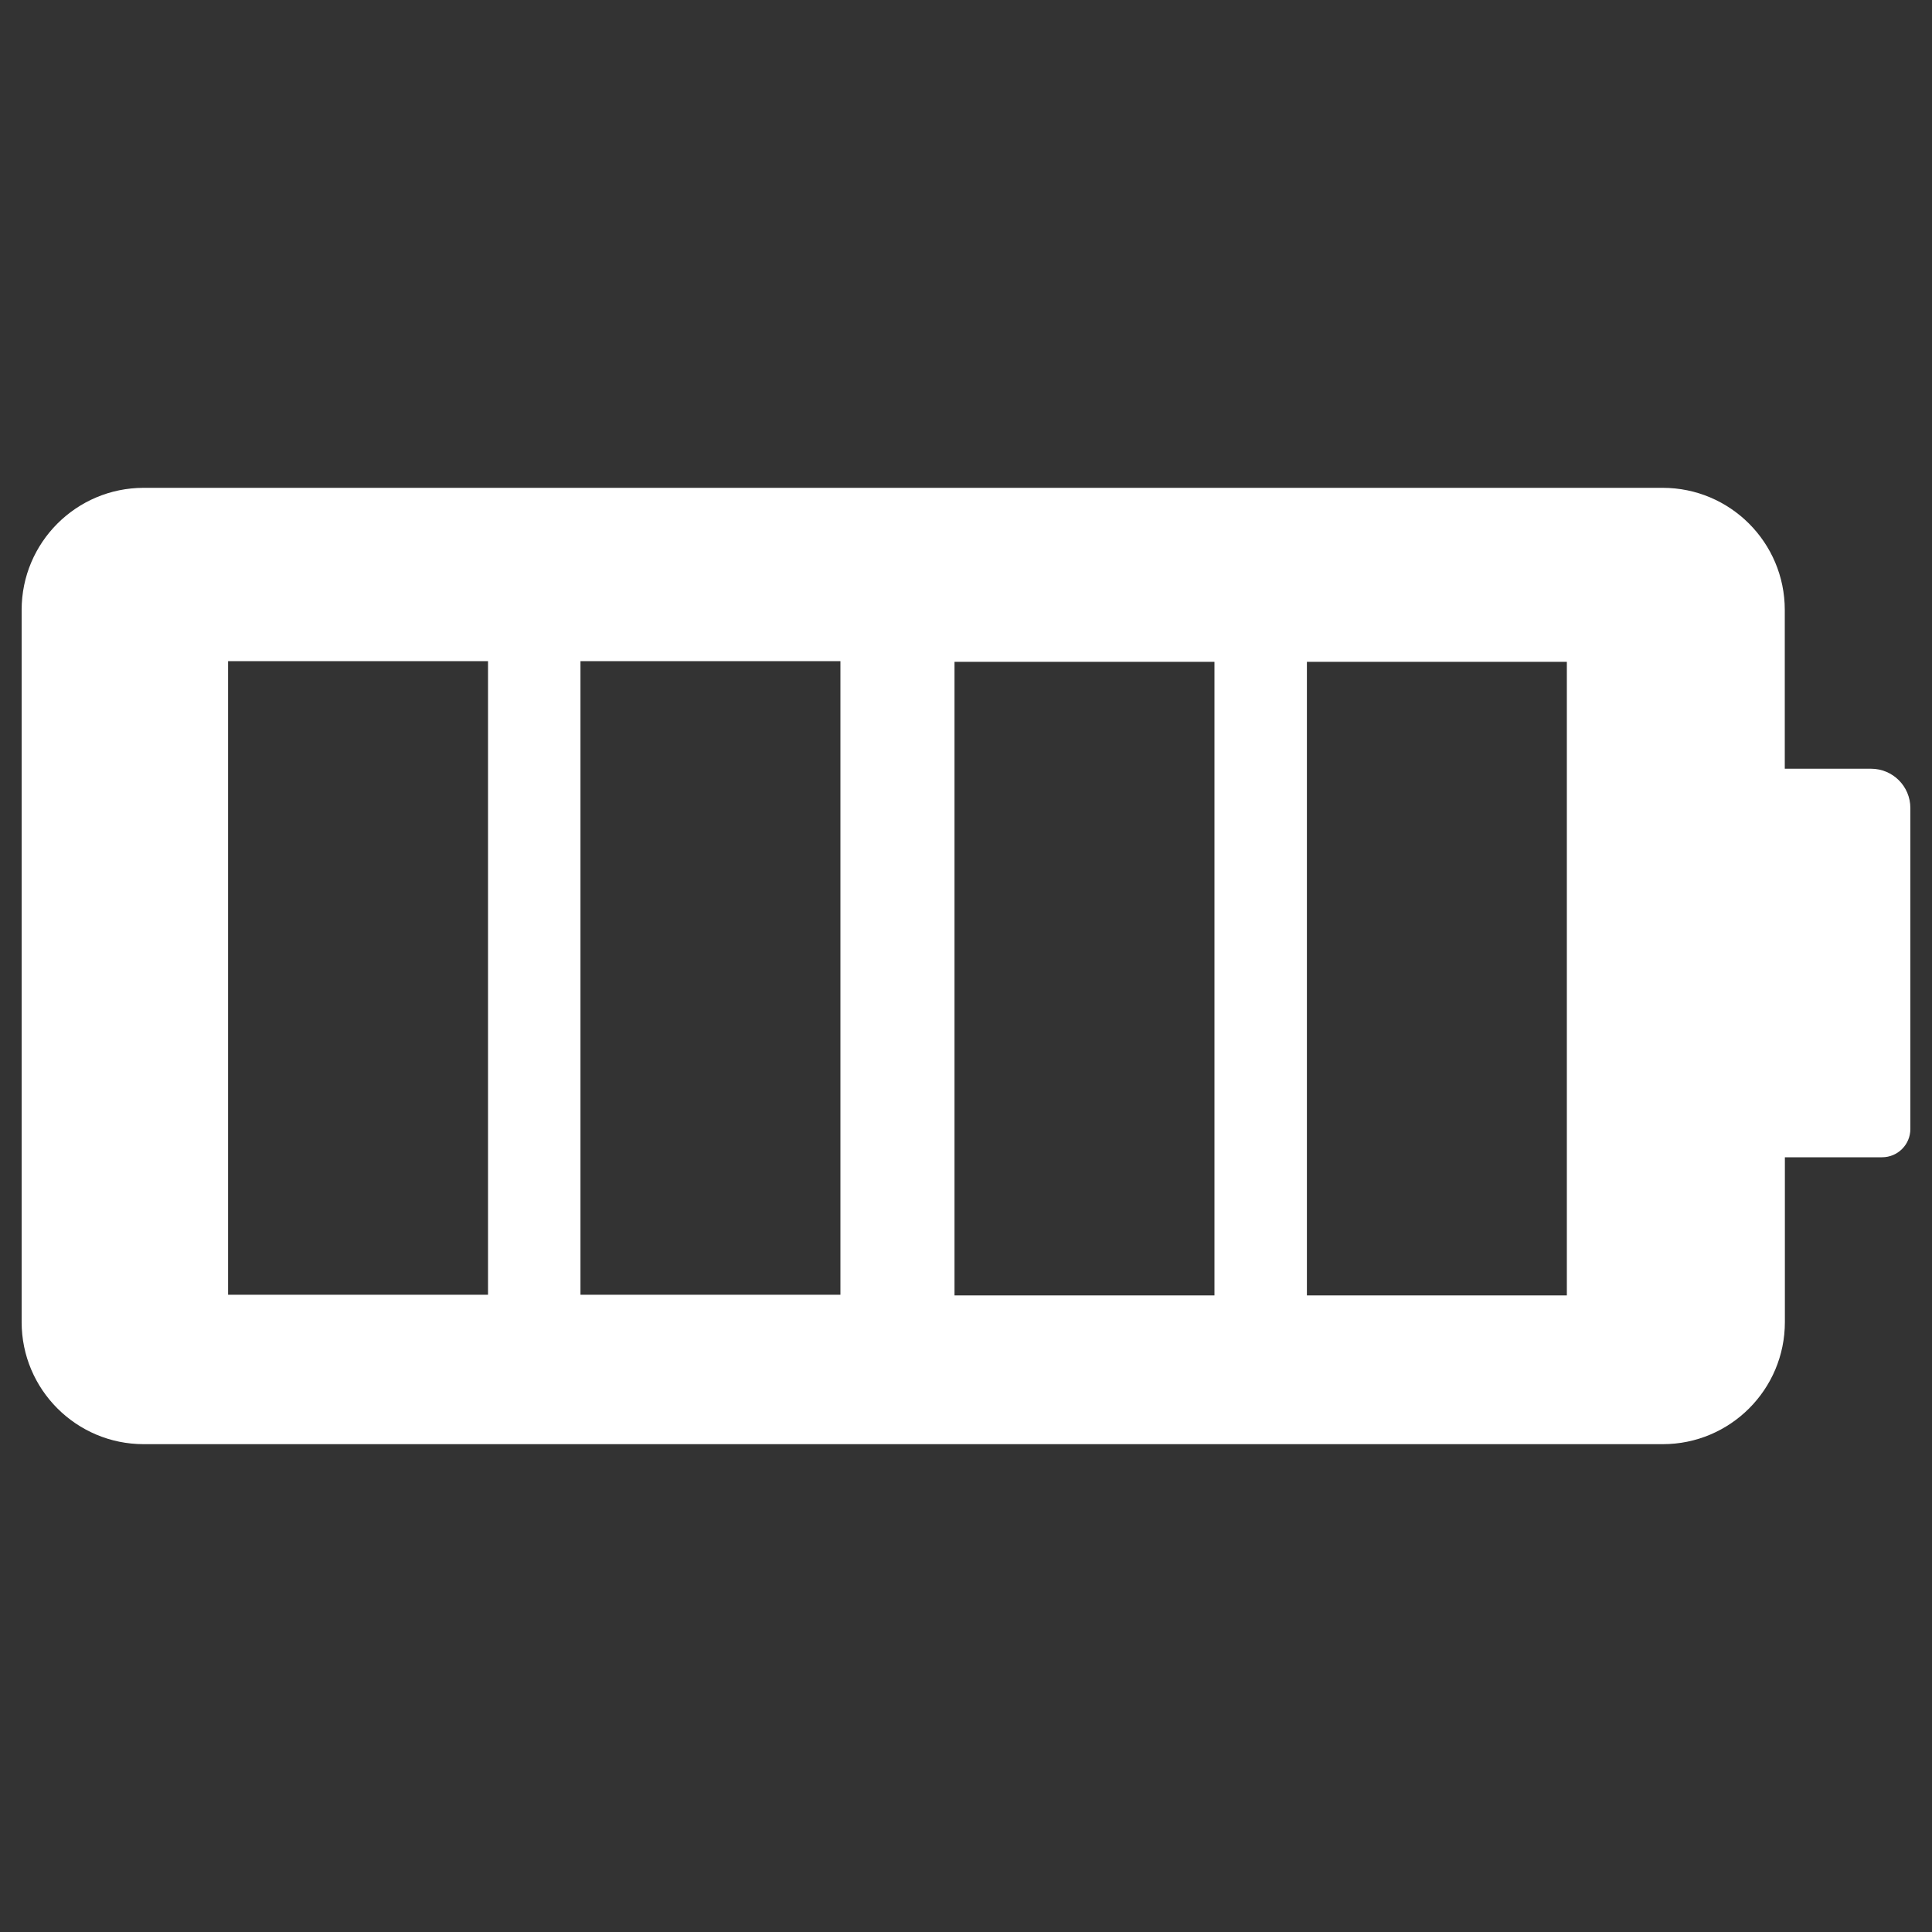
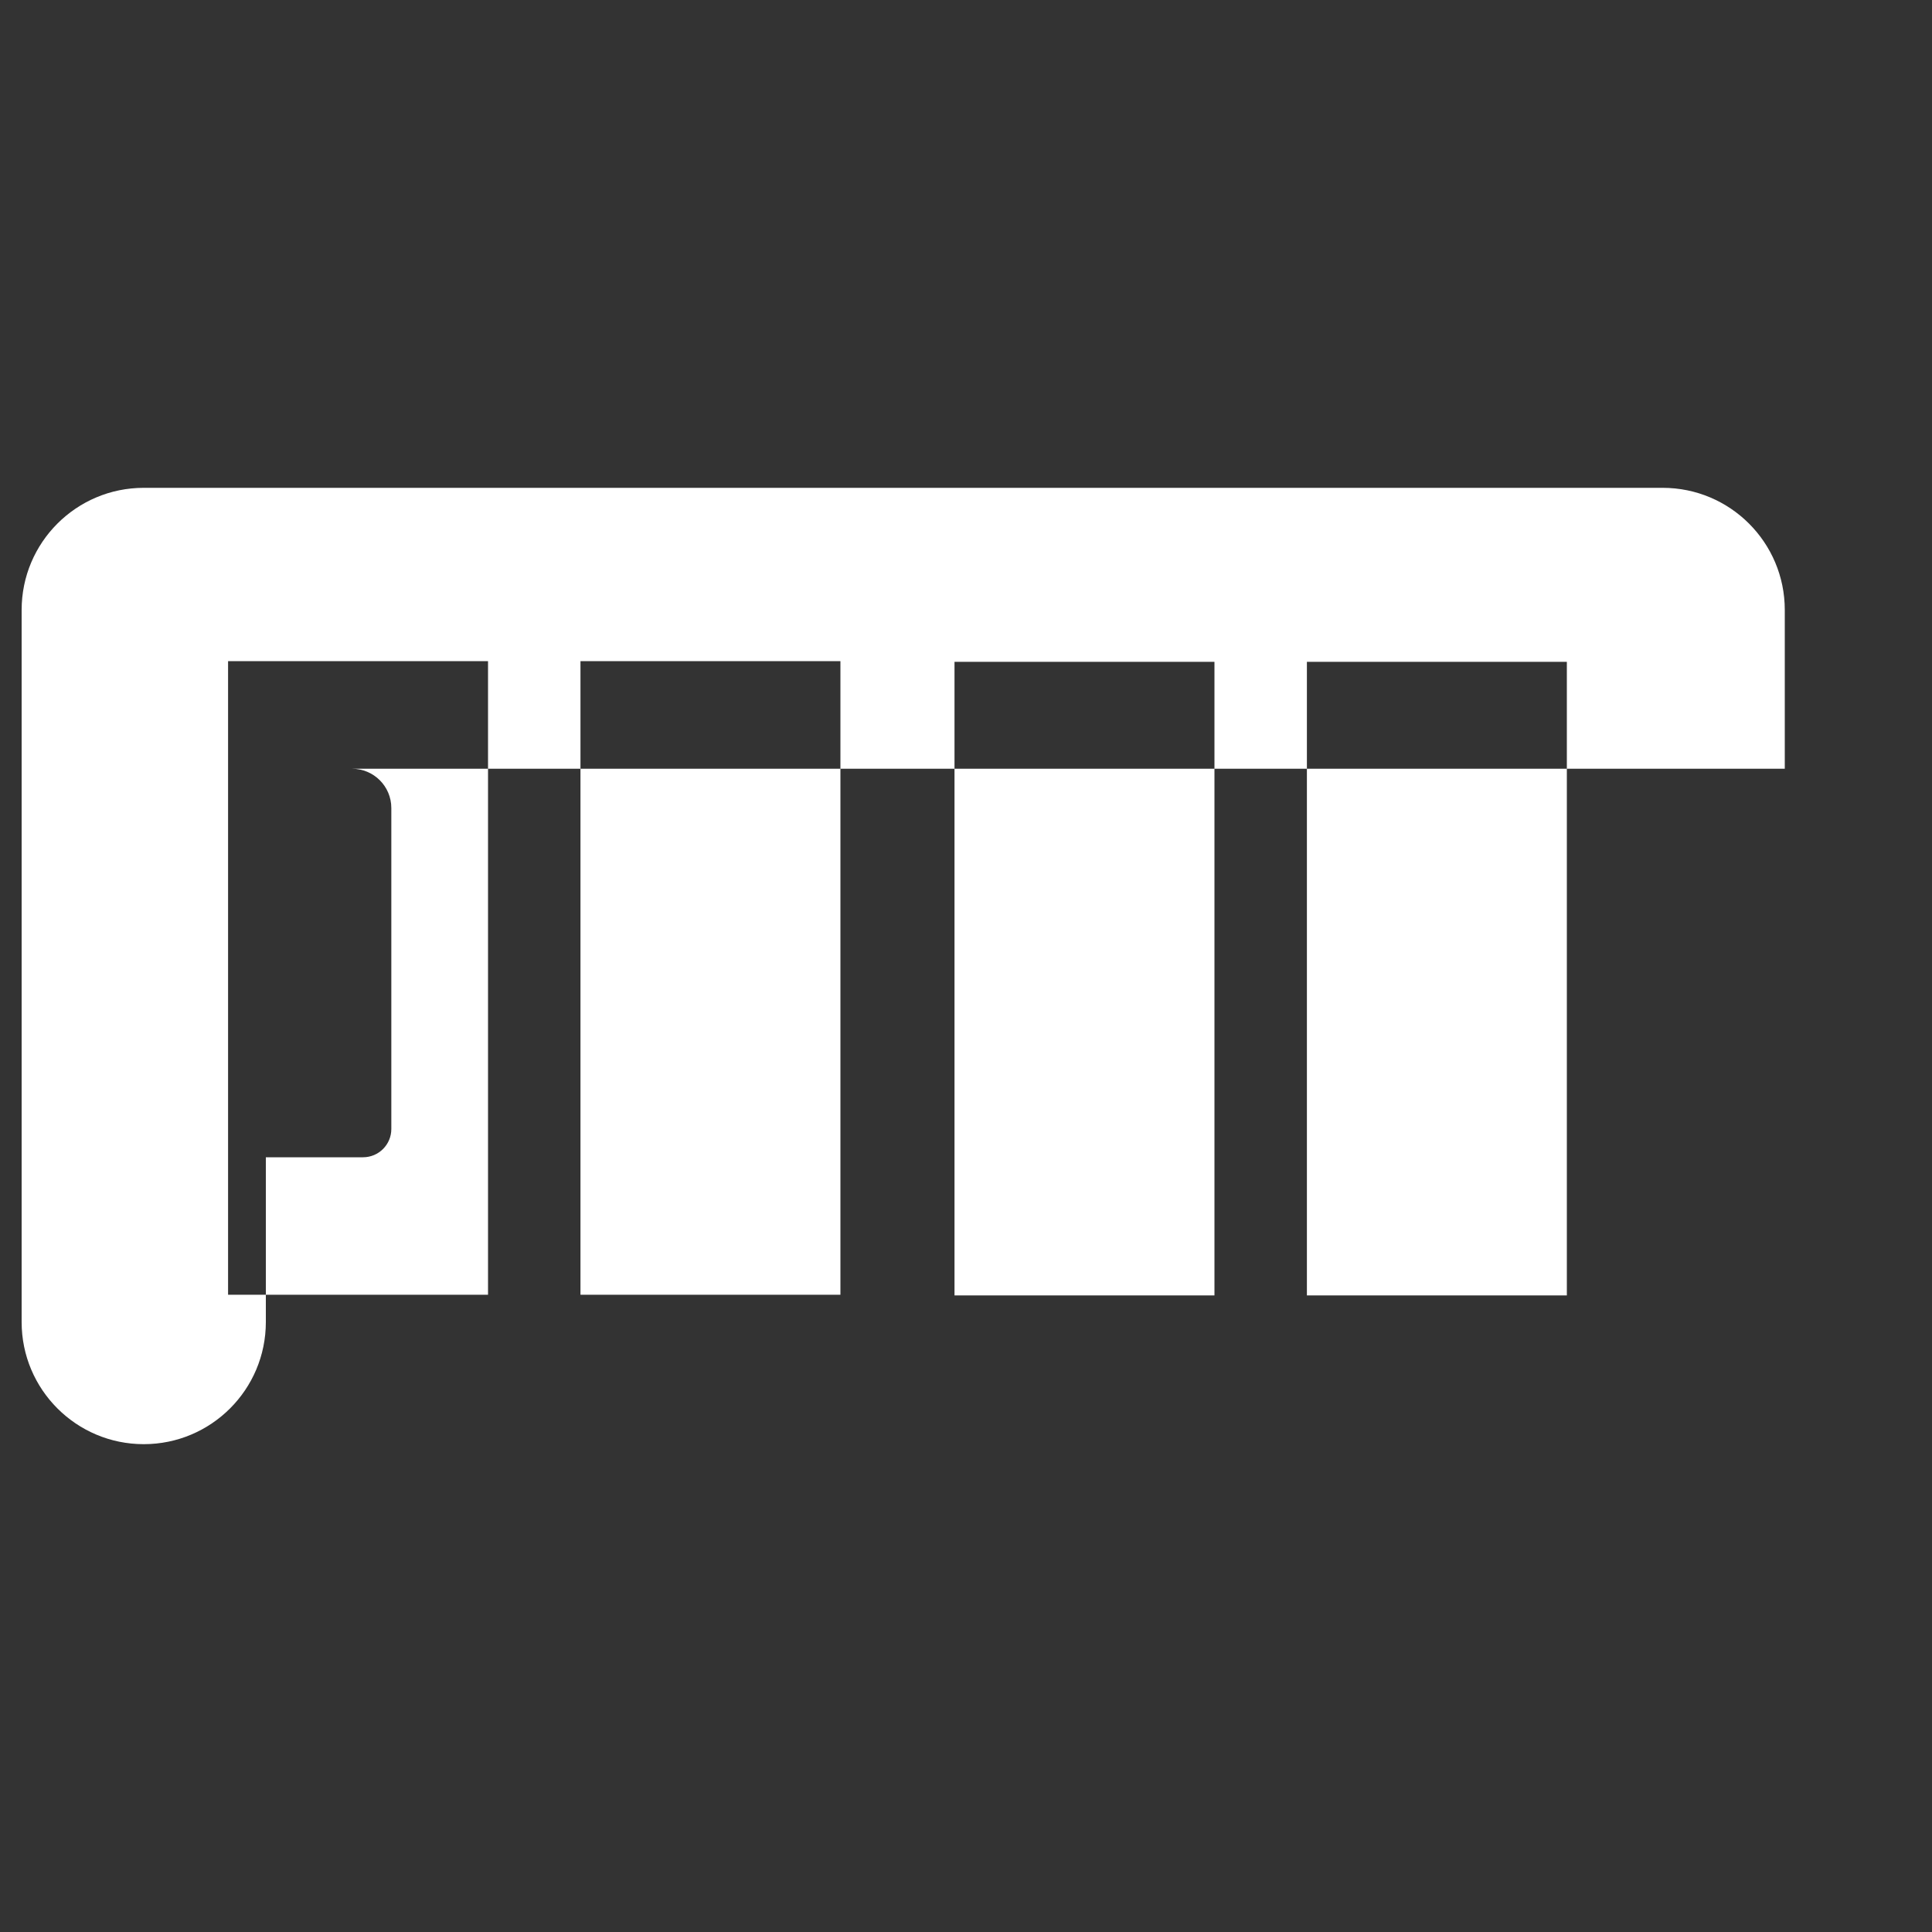
<svg xmlns="http://www.w3.org/2000/svg" id="Layer_1" viewBox="0 0 200 200">
  <rect x="0" y="0" width="200" height="200" fill="#333333" stroke="none" />
  <defs>
    <style>.cls-1{fill:#fff;stroke-width:0px;}</style>
  </defs>
-   <path class="cls-1" d="M193.69,79.58h-8.93v-16.44c0-6.98-5.66-12.64-12.64-12.64H14.88c-6.98,0-12.64,5.66-12.64,12.64v73.72c0,6.98,5.66,12.64,12.64,12.64h157.25c6.98,0,12.64-5.66,12.64-12.64v-17.06h10.06c1.62,0,2.93-1.31,2.93-2.93v-33.22c0-2.25-1.82-4.07-4.07-4.07ZM50.52,134.03h-26.91v-65.59h26.91v65.59ZM87,134.03h-26.91v-65.59h26.91v65.59ZM125.72,134.1h-26.91v-65.59h26.91v65.59ZM162.2,134.1h-26.91v-65.59h26.91v65.59Z" />
+   <path class="cls-1" d="M193.69,79.58h-8.93v-16.44c0-6.98-5.66-12.64-12.64-12.64H14.88c-6.98,0-12.64,5.66-12.64,12.64v73.72c0,6.98,5.66,12.64,12.64,12.64c6.98,0,12.64-5.66,12.64-12.64v-17.06h10.06c1.62,0,2.93-1.31,2.93-2.93v-33.22c0-2.25-1.82-4.07-4.07-4.07ZM50.52,134.03h-26.91v-65.59h26.91v65.59ZM87,134.03h-26.91v-65.59h26.91v65.59ZM125.72,134.1h-26.91v-65.59h26.91v65.59ZM162.2,134.1h-26.91v-65.59h26.91v65.59Z" />
</svg>